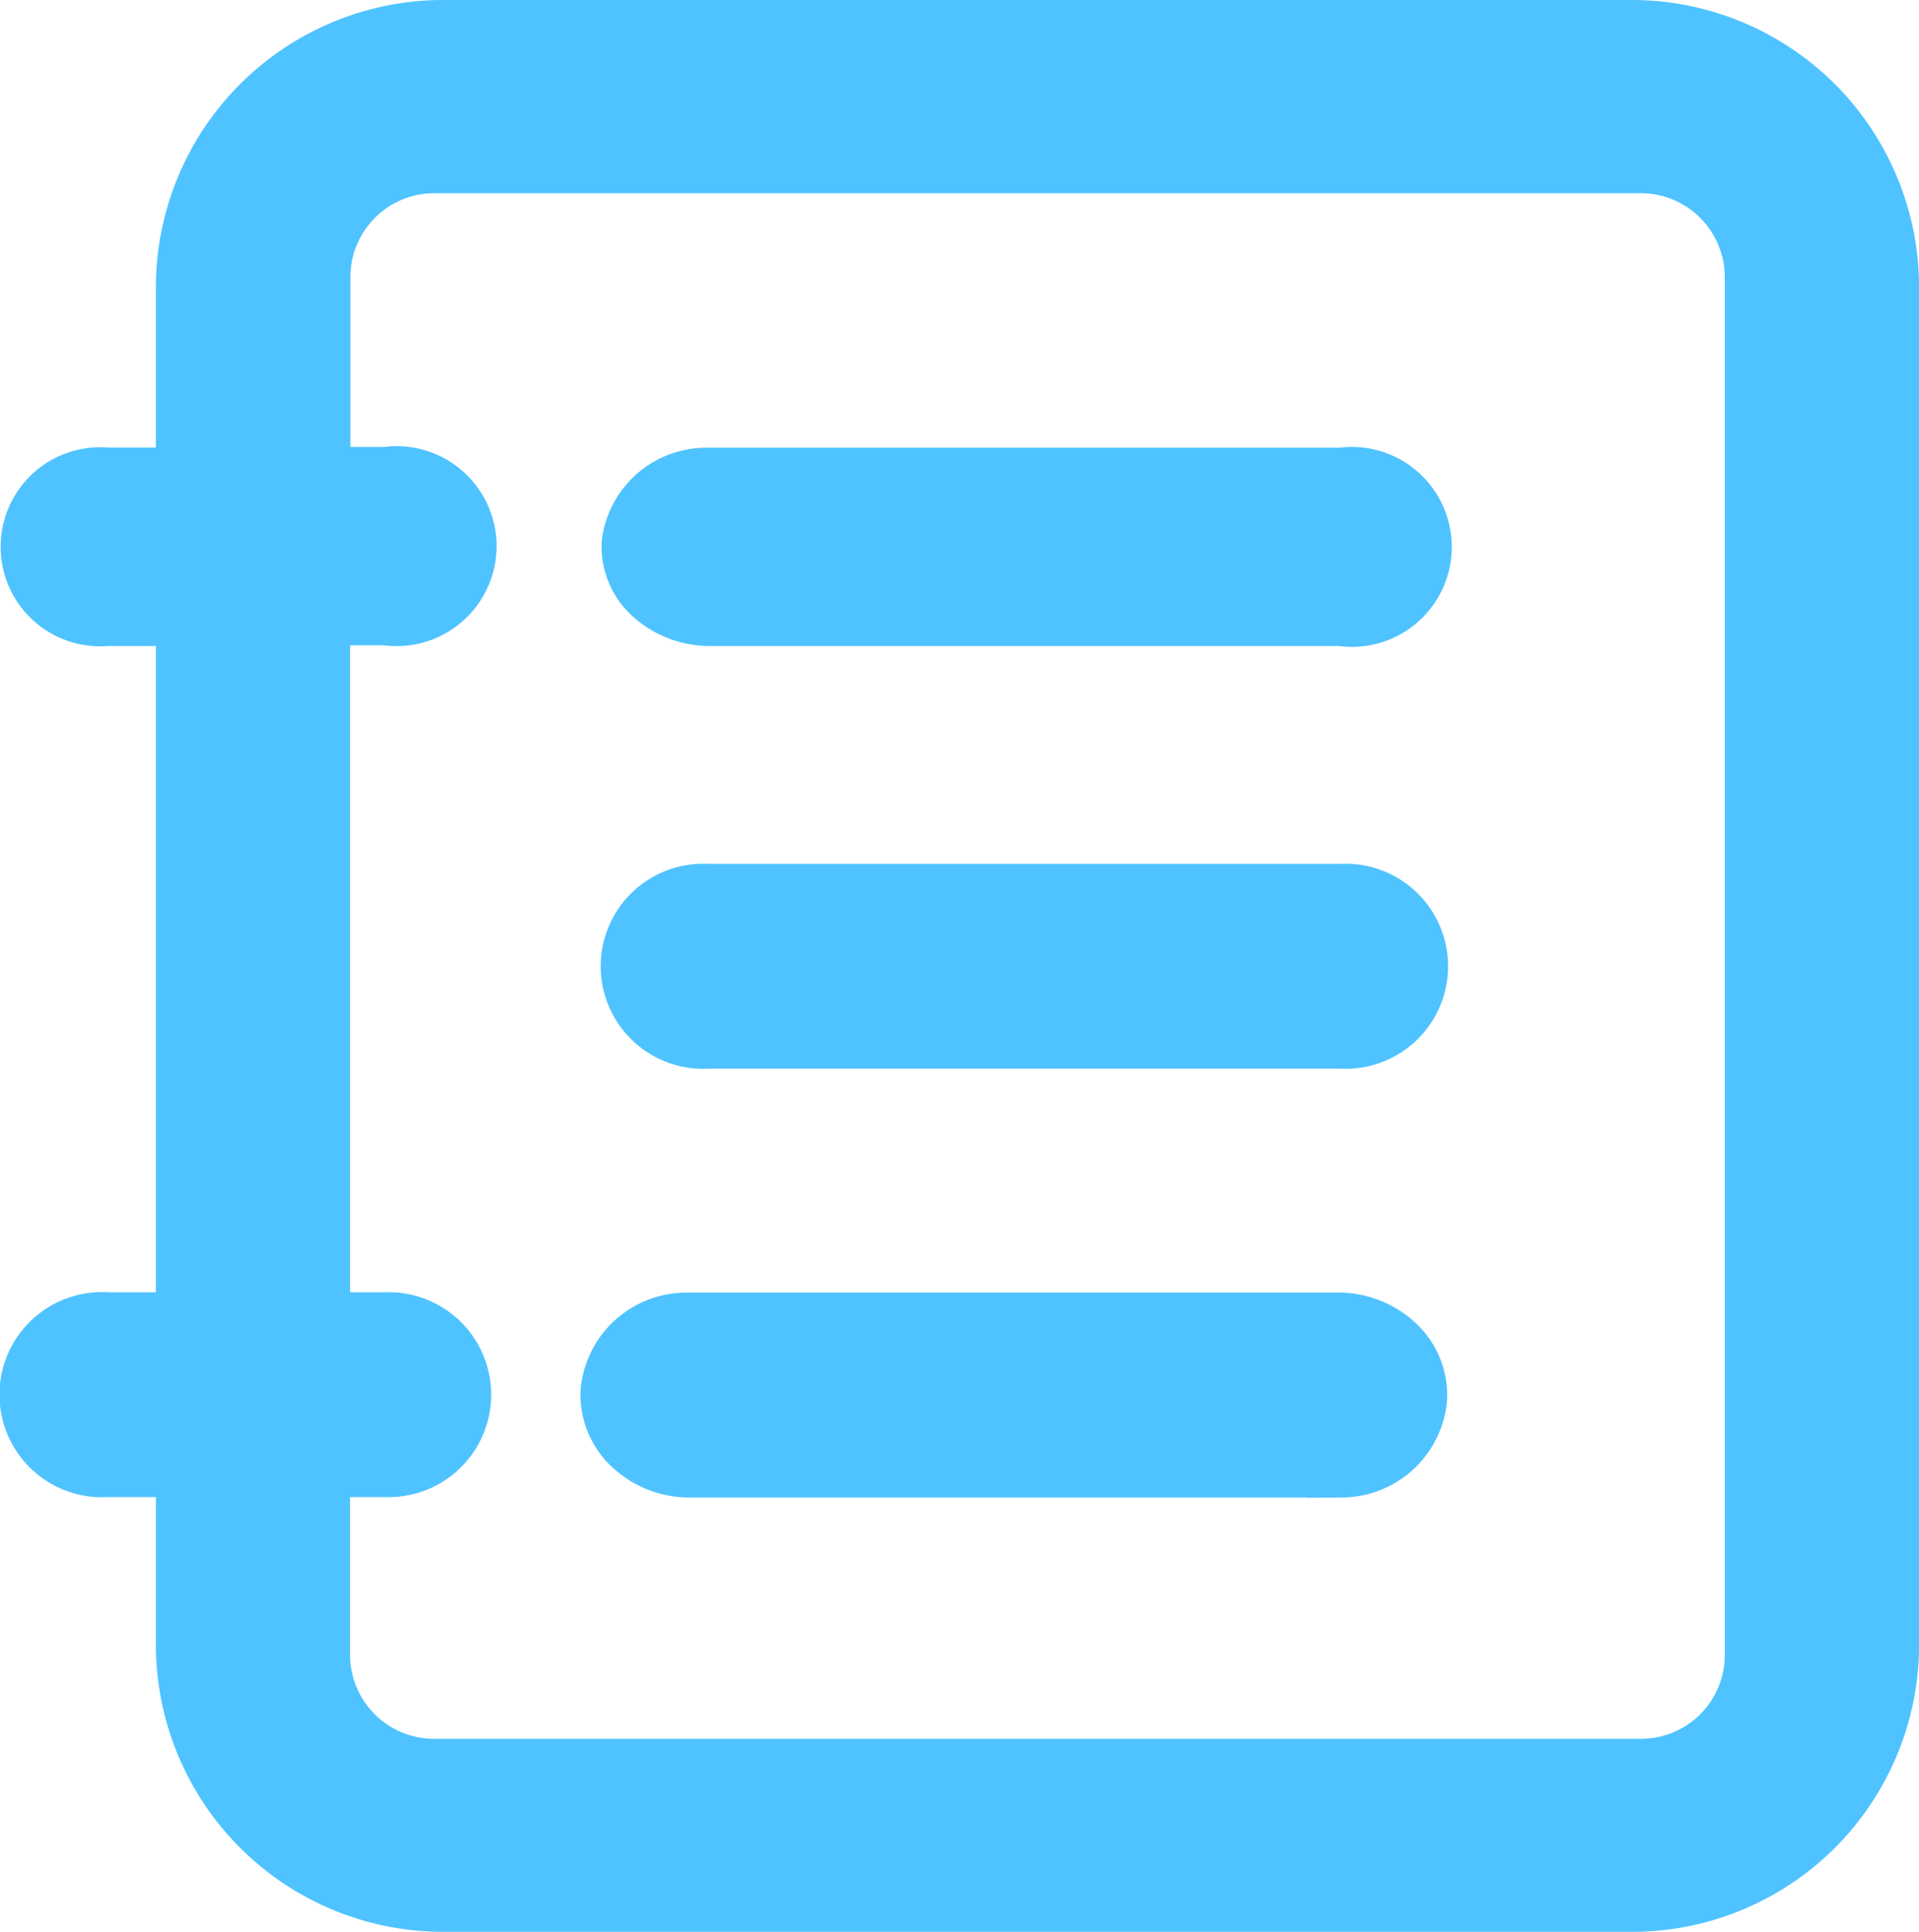
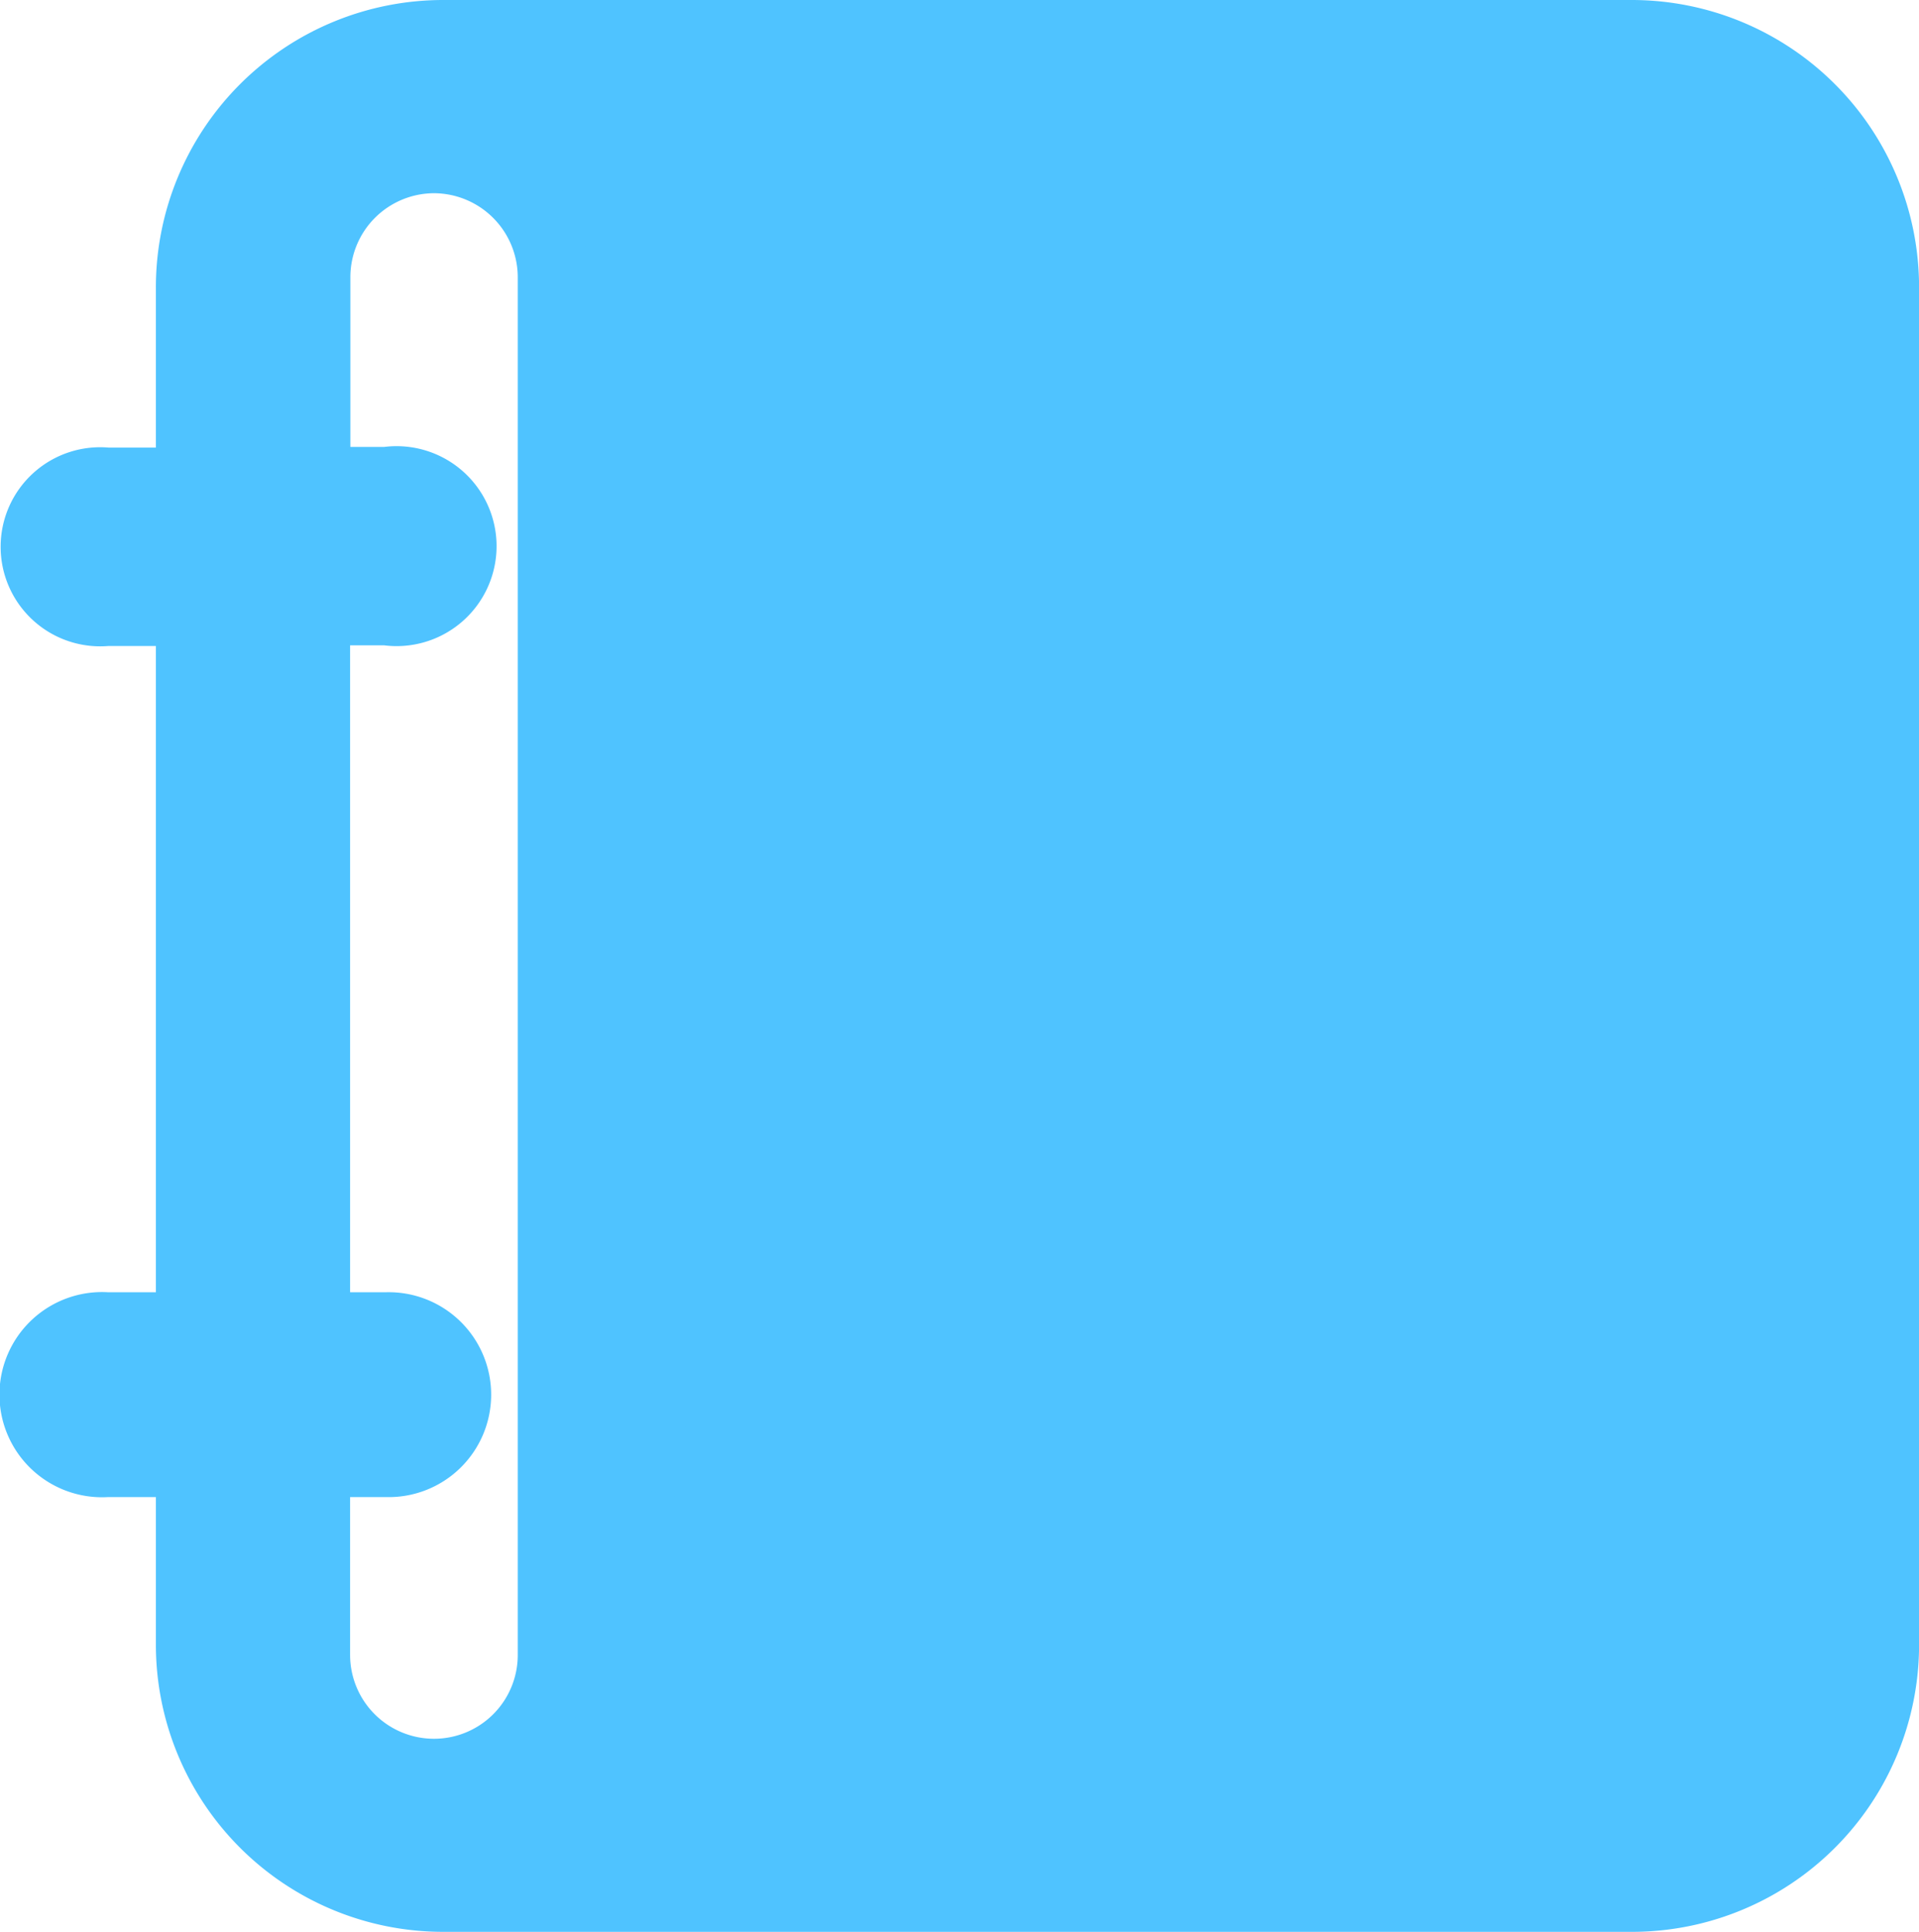
<svg xmlns="http://www.w3.org/2000/svg" width="27.083" height="27.265" viewBox="0 0 27.083 27.265">
-   <path id="platform-managementlog-audit-svgrepo-com" d="M24.874,37.621V27.5H23.683a.905.905,0,1,1,0-1.8h1.191V22.935a3.556,3.556,0,0,1,3.552-3.552h16.78a3.555,3.555,0,0,1,3.552,3.552V42.092a3.552,3.552,0,0,1-3.552,3.556H28.425A3.554,3.554,0,0,1,24.874,42.1V39.512H23.683a.948.948,0,1,1,0-1.891Zm1.742,0h1.013a.946.946,0,1,1,0,1.891H26.615V42.24A1.684,1.684,0,0,0,28.3,43.923H45.335a1.682,1.682,0,0,0,1.681-1.683V22.791a1.687,1.687,0,0,0-1.681-1.681H28.3v0a1.685,1.685,0,0,0-1.681,1.681v2.9h1.011a.911.911,0,1,1,0,1.8H26.615V37.621ZM41.111,27.5H32.152a1.12,1.12,0,0,1-.725-.3.824.824,0,0,1-.261-.652.986.986,0,0,1,.986-.846h8.959a.911.911,0,1,1,0,1.8Zm0,5.966H32.152a.947.947,0,1,1,0-1.891h8.959a.947.947,0,1,1,0,1.891Zm0,6.051H31.852a1.1,1.1,0,0,1-.723-.318.889.889,0,0,1-.261-.684,1,1,0,0,1,.984-.889h9.257a1.1,1.1,0,0,1,.725.316.887.887,0,0,1,.263.687,1,1,0,0,1-.986.889Z" transform="translate(-22.174 -18.883)" fill="#4fc3ff" stroke="#4fc3ff" stroke-width="1" />
+   <path id="platform-managementlog-audit-svgrepo-com" d="M24.874,37.621V27.5H23.683a.905.905,0,1,1,0-1.8h1.191V22.935a3.556,3.556,0,0,1,3.552-3.552h16.78a3.555,3.555,0,0,1,3.552,3.552V42.092a3.552,3.552,0,0,1-3.552,3.556H28.425A3.554,3.554,0,0,1,24.874,42.1V39.512H23.683a.948.948,0,1,1,0-1.891Zm1.742,0h1.013a.946.946,0,1,1,0,1.891H26.615V42.24A1.684,1.684,0,0,0,28.3,43.923a1.682,1.682,0,0,0,1.681-1.683V22.791a1.687,1.687,0,0,0-1.681-1.681H28.3v0a1.685,1.685,0,0,0-1.681,1.681v2.9h1.011a.911.911,0,1,1,0,1.8H26.615V37.621ZM41.111,27.5H32.152a1.12,1.12,0,0,1-.725-.3.824.824,0,0,1-.261-.652.986.986,0,0,1,.986-.846h8.959a.911.911,0,1,1,0,1.8Zm0,5.966H32.152a.947.947,0,1,1,0-1.891h8.959a.947.947,0,1,1,0,1.891Zm0,6.051H31.852a1.1,1.1,0,0,1-.723-.318.889.889,0,0,1-.261-.684,1,1,0,0,1,.984-.889h9.257a1.1,1.1,0,0,1,.725.316.887.887,0,0,1,.263.687,1,1,0,0,1-.986.889Z" transform="translate(-22.174 -18.883)" fill="#4fc3ff" stroke="#4fc3ff" stroke-width="1" />
</svg>